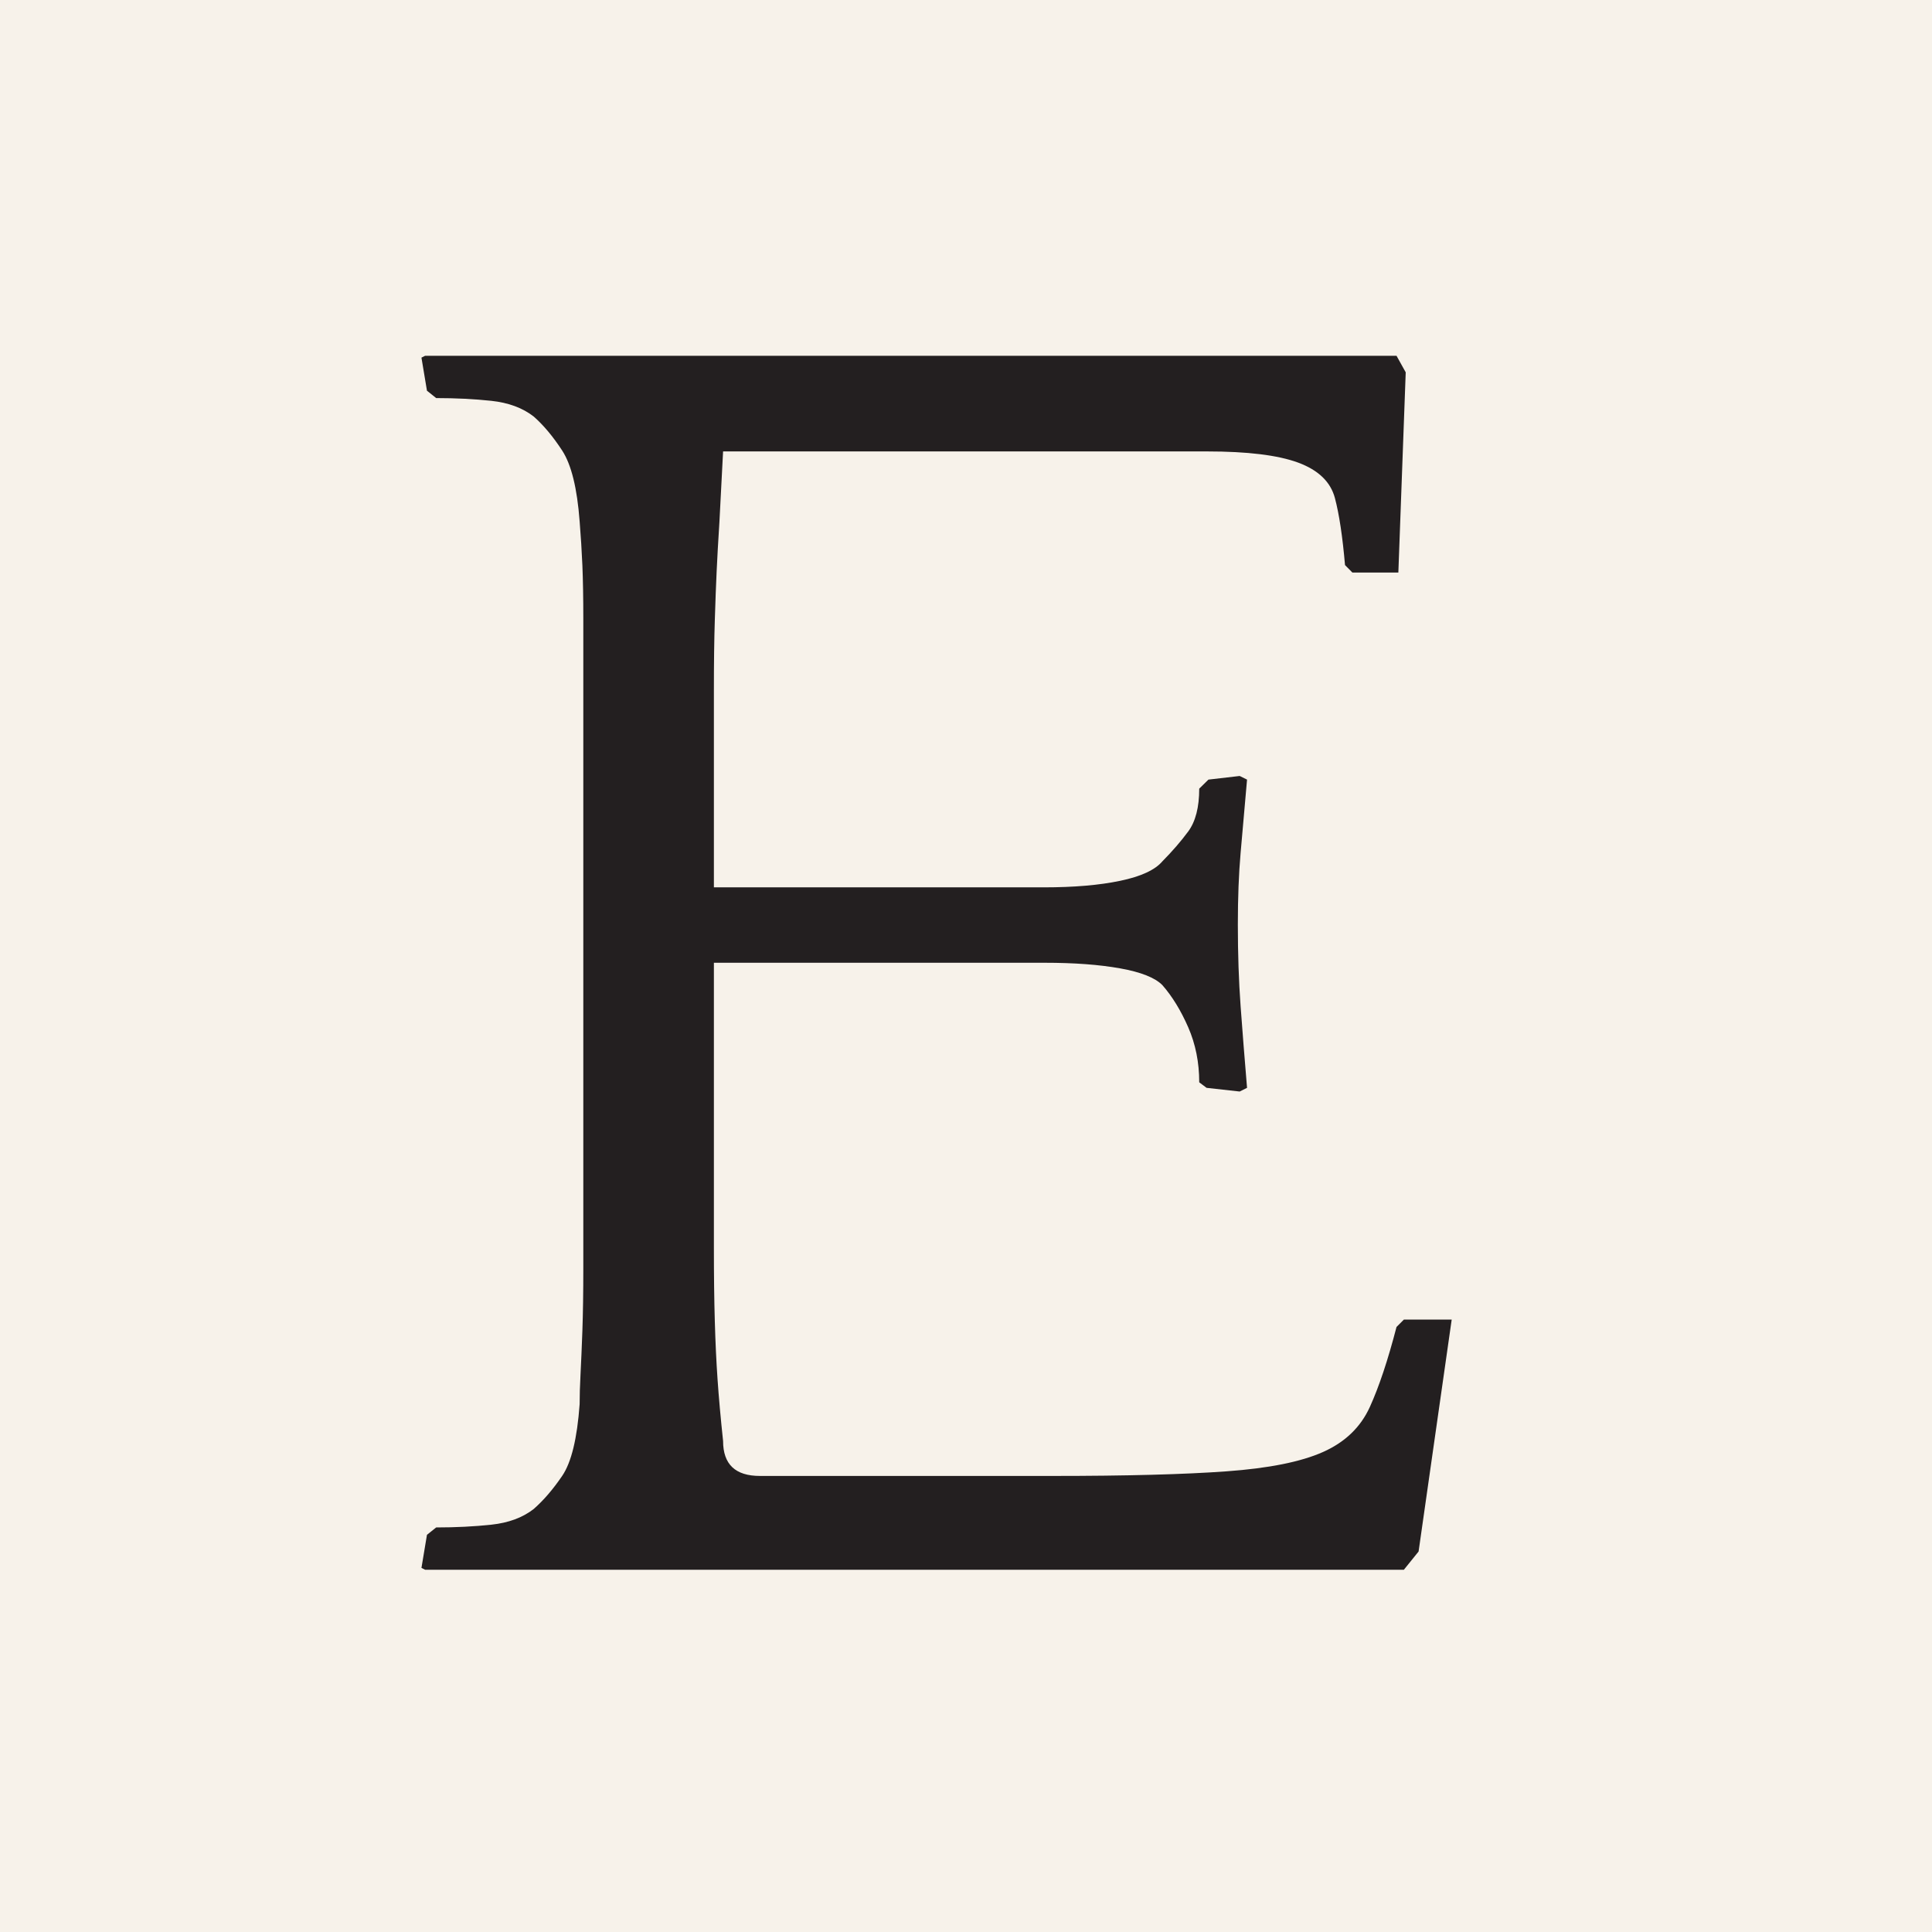
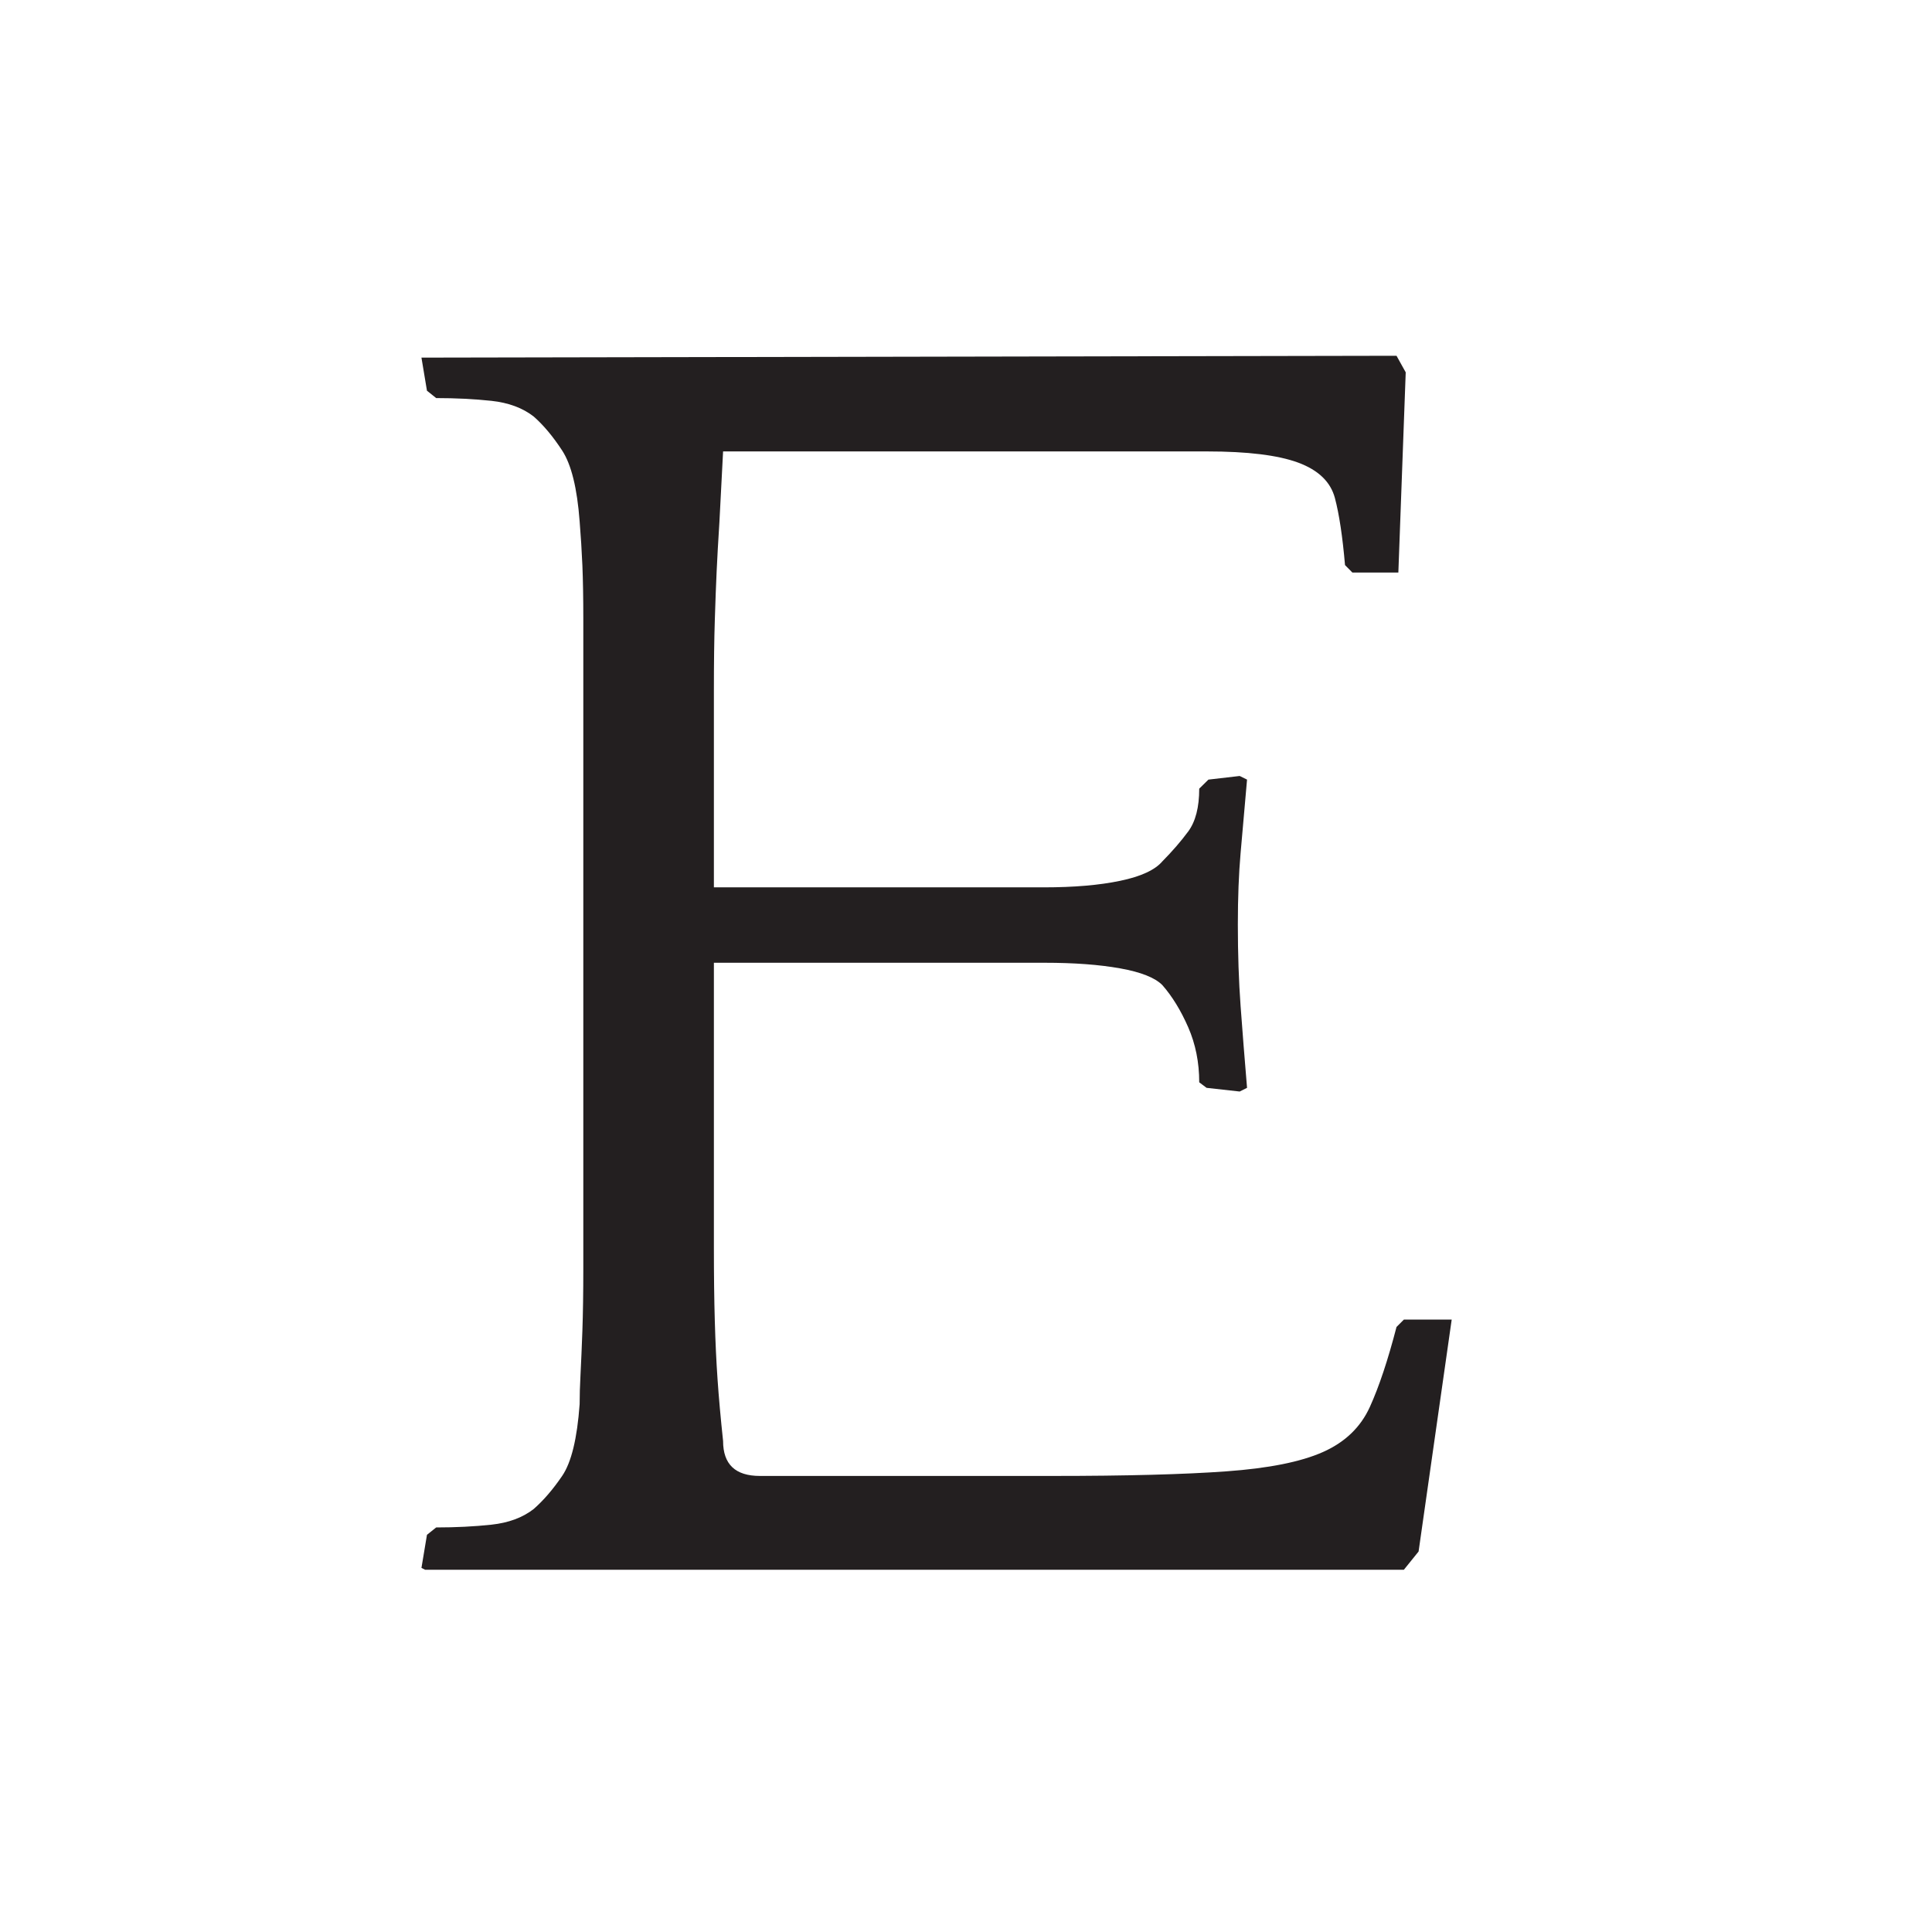
<svg xmlns="http://www.w3.org/2000/svg" width="100%" height="100%" viewBox="0 0 16 16" version="1.1" xml:space="preserve" style="fill-rule:evenodd;clip-rule:evenodd;stroke-linejoin:round;stroke-miterlimit:2;">
-   <rect x="0" y="0" width="16" height="16" style="fill:rgb(247,242,234);" />
  <g transform="matrix(0.072,0,0,0.072,5.379,13)">
-     <path d="M85.922,-139.634L-25.809,-139.634L-26.232,-139.422L-25.598,-135.614L-24.54,-134.768C-22.286,-134.768 -20.17,-134.662 -18.193,-134.451C-16.22,-134.239 -14.597,-133.637 -13.328,-132.652C-12.201,-131.664 -11.107,-130.358 -10.049,-128.738C-8.99,-127.115 -8.323,-124.401 -8.038,-120.593C-7.9,-118.901 -7.794,-117.208 -7.721,-115.515C-7.652,-113.823 -7.615,-111.777 -7.615,-109.38L-7.615,-34.697C-7.615,-31.874 -7.652,-29.477 -7.721,-27.504C-7.794,-25.527 -7.863,-23.871 -7.933,-22.532C-8.005,-21.19 -8.038,-20.026 -8.038,-19.041C-8.323,-15.091 -8.99,-12.34 -10.049,-10.79C-11.107,-9.236 -12.201,-7.967 -13.328,-6.982C-14.597,-5.993 -16.22,-5.395 -18.193,-5.183C-20.17,-4.972 -22.286,-4.866 -24.54,-4.866L-25.598,-4.02L-26.232,-0.212L-25.809,0L86.768,0L88.46,-2.099L92.268,-28.773L86.768,-28.773L85.922,-27.927C84.934,-24.119 83.912,-21.051 82.854,-18.724C81.796,-16.397 79.998,-14.667 77.459,-13.54C74.921,-12.41 71.218,-11.669 66.353,-11.319C61.487,-10.965 54.823,-10.79 46.361,-10.79L12.694,-10.79C9.87,-10.79 8.462,-12.129 8.462,-14.81C8.178,-17.477 7.967,-19.831 7.828,-21.867C7.686,-23.904 7.58,-26.155 7.51,-28.614C7.438,-31.074 7.405,-33.884 7.405,-37.044L7.405,-69.817L45.458,-69.817C48.843,-69.817 51.732,-69.602 54.132,-69.172C56.528,-68.743 58.151,-68.098 58.997,-67.238C60.124,-65.949 61.113,-64.336 61.96,-62.402C62.806,-60.468 63.229,-58.356 63.229,-56.065L64.075,-55.43L67.883,-55.007L68.729,-55.43C68.445,-58.806 68.2,-61.936 67.988,-64.822C67.777,-67.705 67.671,-70.835 67.671,-74.214C67.671,-77.308 67.777,-80.048 67.988,-82.442C68.2,-84.835 68.445,-87.648 68.729,-90.884L67.883,-91.301L64.287,-90.884L63.229,-89.843C63.229,-87.701 62.806,-86.058 61.96,-84.914C61.113,-83.771 60.124,-82.63 58.997,-81.49C58.151,-80.491 56.528,-79.741 54.132,-79.242C51.732,-78.739 48.806,-78.491 45.352,-78.491L7.405,-78.491L7.405,-101.159C7.405,-104.293 7.438,-106.973 7.51,-109.202C7.58,-111.429 7.649,-113.311 7.722,-114.844C7.791,-116.375 7.897,-118.256 8.039,-120.484L8.462,-128.632L64.132,-128.632C68.786,-128.632 72.276,-128.203 74.604,-127.347C76.931,-126.487 78.339,-125.132 78.834,-123.274C79.327,-121.416 79.714,-118.844 79.998,-115.558L80.844,-114.702L86.133,-114.702L86.98,-137.73L85.922,-139.634Z" style="fill:rgb(35,31,32);fill-rule:nonzero;" />
+     <path d="M85.922,-139.634L-26.232,-139.422L-25.598,-135.614L-24.54,-134.768C-22.286,-134.768 -20.17,-134.662 -18.193,-134.451C-16.22,-134.239 -14.597,-133.637 -13.328,-132.652C-12.201,-131.664 -11.107,-130.358 -10.049,-128.738C-8.99,-127.115 -8.323,-124.401 -8.038,-120.593C-7.9,-118.901 -7.794,-117.208 -7.721,-115.515C-7.652,-113.823 -7.615,-111.777 -7.615,-109.38L-7.615,-34.697C-7.615,-31.874 -7.652,-29.477 -7.721,-27.504C-7.794,-25.527 -7.863,-23.871 -7.933,-22.532C-8.005,-21.19 -8.038,-20.026 -8.038,-19.041C-8.323,-15.091 -8.99,-12.34 -10.049,-10.79C-11.107,-9.236 -12.201,-7.967 -13.328,-6.982C-14.597,-5.993 -16.22,-5.395 -18.193,-5.183C-20.17,-4.972 -22.286,-4.866 -24.54,-4.866L-25.598,-4.02L-26.232,-0.212L-25.809,0L86.768,0L88.46,-2.099L92.268,-28.773L86.768,-28.773L85.922,-27.927C84.934,-24.119 83.912,-21.051 82.854,-18.724C81.796,-16.397 79.998,-14.667 77.459,-13.54C74.921,-12.41 71.218,-11.669 66.353,-11.319C61.487,-10.965 54.823,-10.79 46.361,-10.79L12.694,-10.79C9.87,-10.79 8.462,-12.129 8.462,-14.81C8.178,-17.477 7.967,-19.831 7.828,-21.867C7.686,-23.904 7.58,-26.155 7.51,-28.614C7.438,-31.074 7.405,-33.884 7.405,-37.044L7.405,-69.817L45.458,-69.817C48.843,-69.817 51.732,-69.602 54.132,-69.172C56.528,-68.743 58.151,-68.098 58.997,-67.238C60.124,-65.949 61.113,-64.336 61.96,-62.402C62.806,-60.468 63.229,-58.356 63.229,-56.065L64.075,-55.43L67.883,-55.007L68.729,-55.43C68.445,-58.806 68.2,-61.936 67.988,-64.822C67.777,-67.705 67.671,-70.835 67.671,-74.214C67.671,-77.308 67.777,-80.048 67.988,-82.442C68.2,-84.835 68.445,-87.648 68.729,-90.884L67.883,-91.301L64.287,-90.884L63.229,-89.843C63.229,-87.701 62.806,-86.058 61.96,-84.914C61.113,-83.771 60.124,-82.63 58.997,-81.49C58.151,-80.491 56.528,-79.741 54.132,-79.242C51.732,-78.739 48.806,-78.491 45.352,-78.491L7.405,-78.491L7.405,-101.159C7.405,-104.293 7.438,-106.973 7.51,-109.202C7.58,-111.429 7.649,-113.311 7.722,-114.844C7.791,-116.375 7.897,-118.256 8.039,-120.484L8.462,-128.632L64.132,-128.632C68.786,-128.632 72.276,-128.203 74.604,-127.347C76.931,-126.487 78.339,-125.132 78.834,-123.274C79.327,-121.416 79.714,-118.844 79.998,-115.558L80.844,-114.702L86.133,-114.702L86.98,-137.73L85.922,-139.634Z" style="fill:rgb(35,31,32);fill-rule:nonzero;" />
  </g>
</svg>